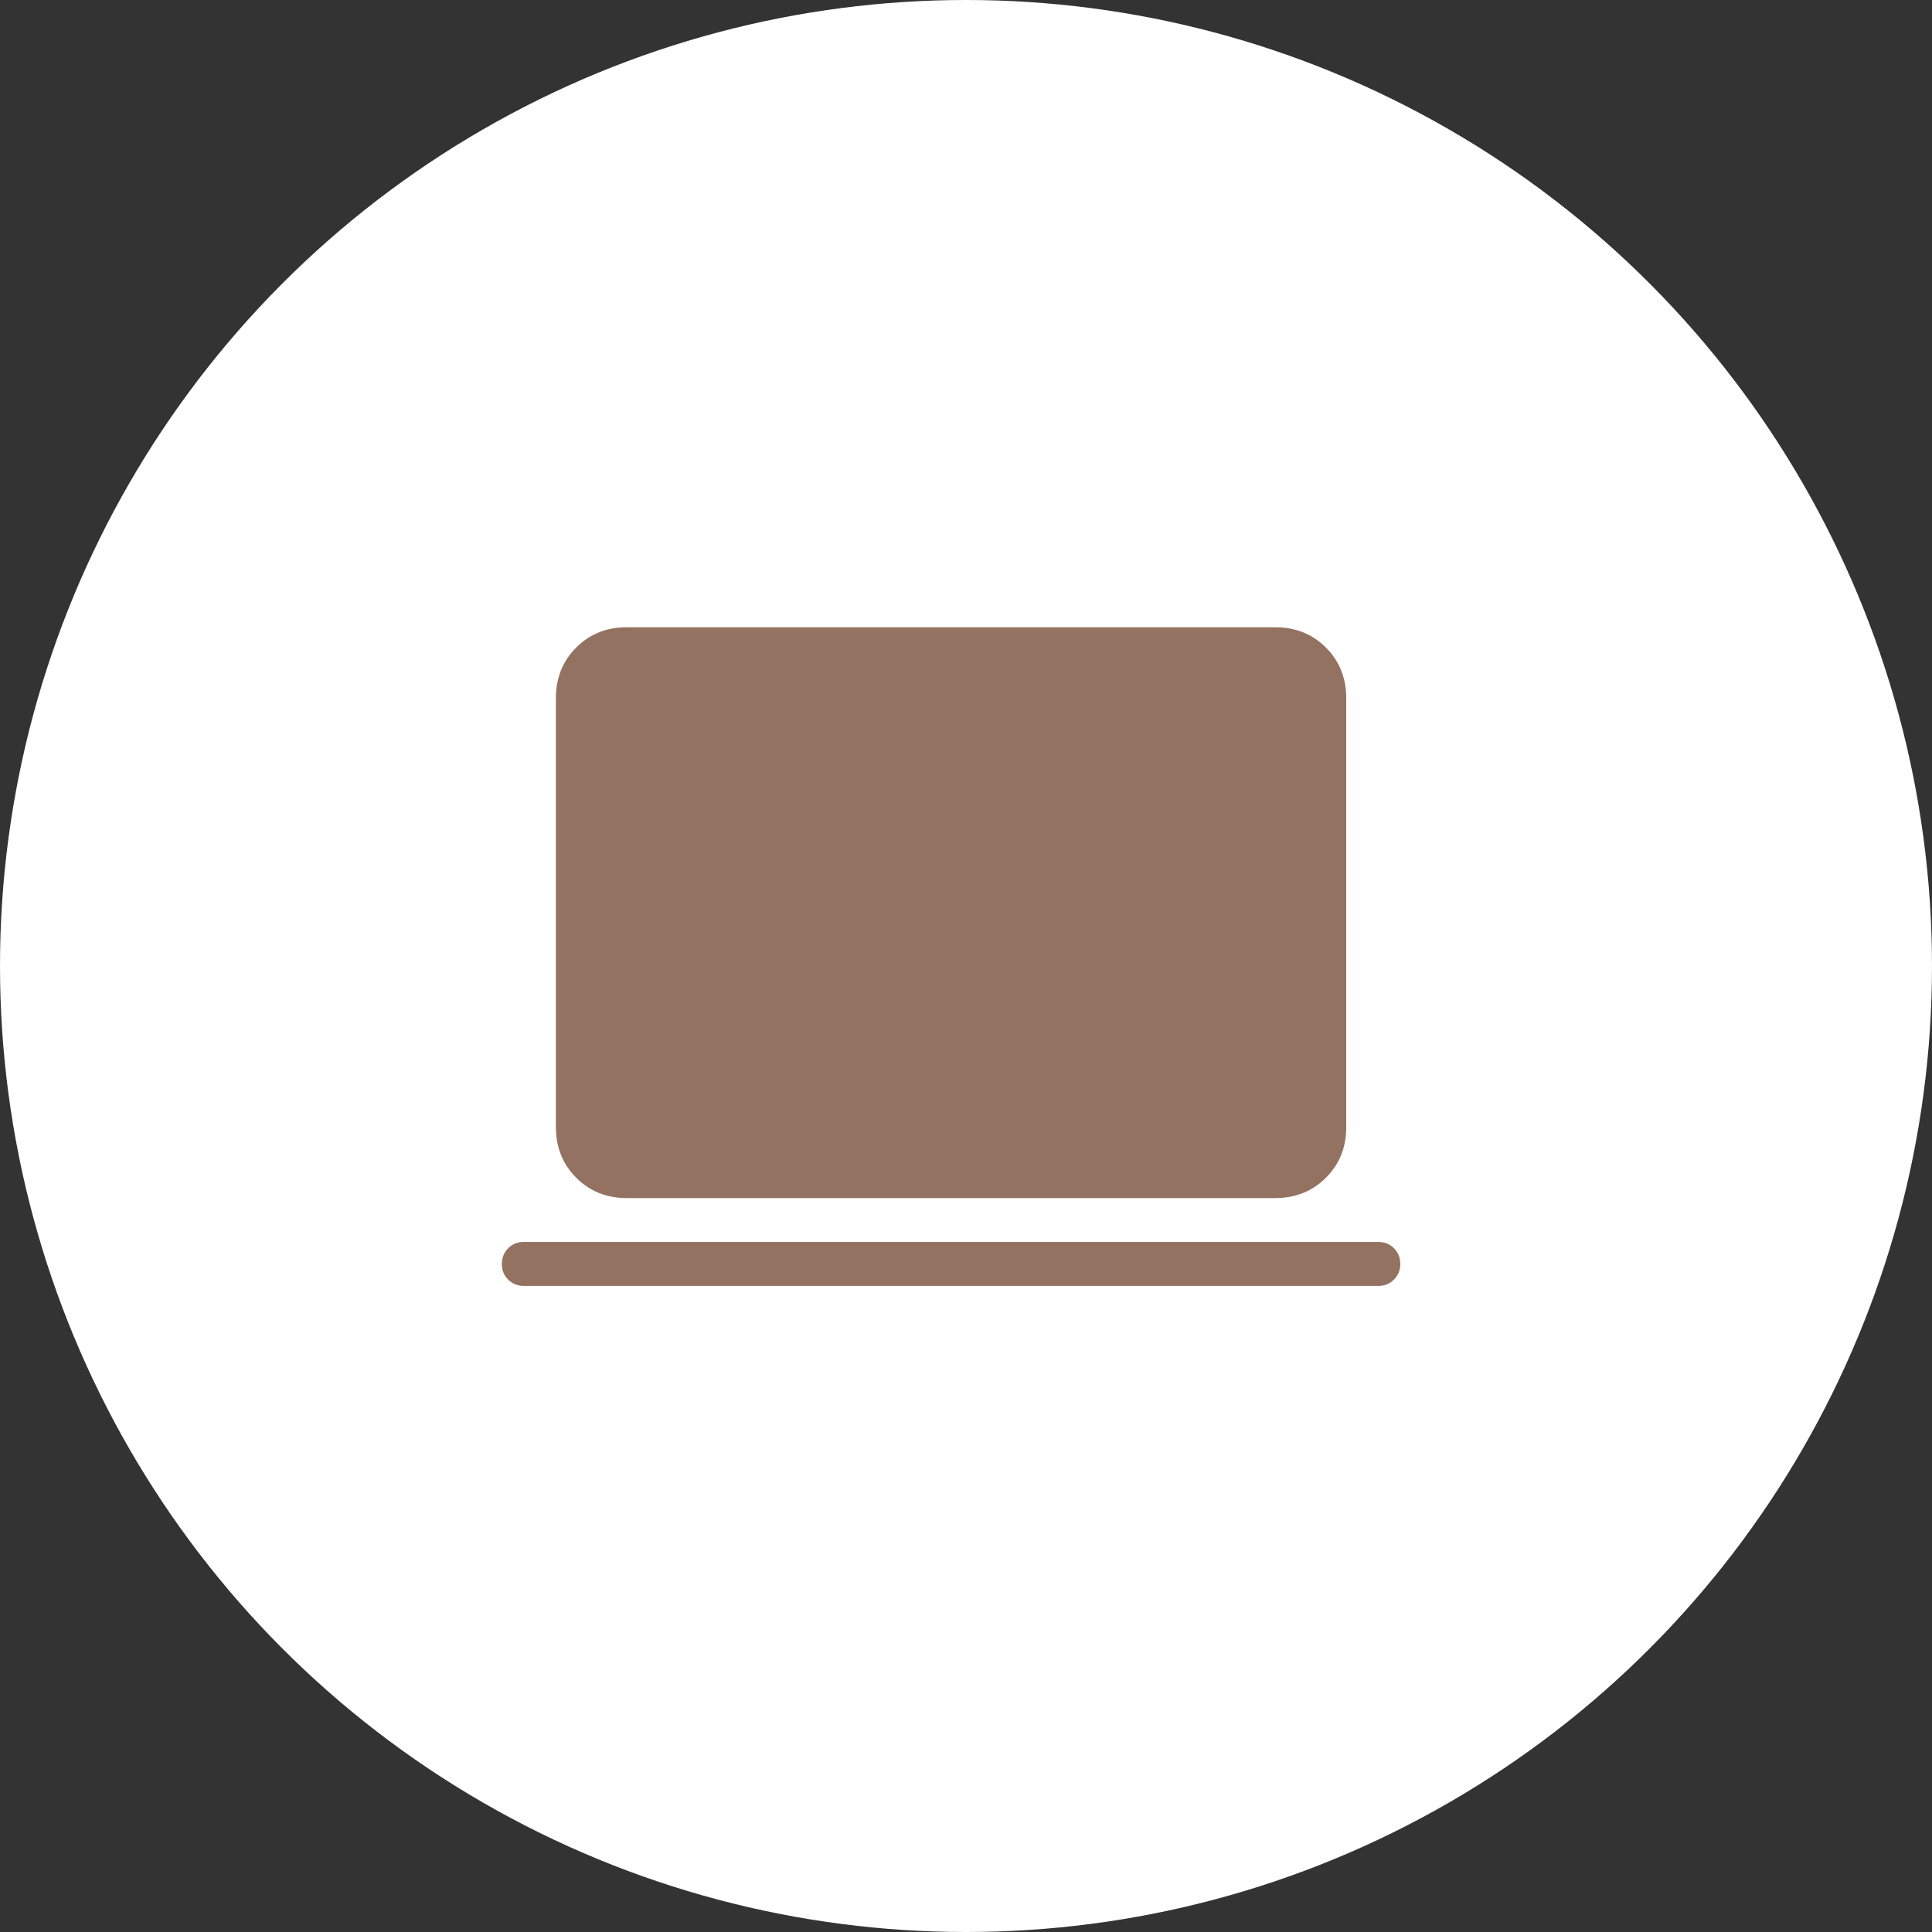
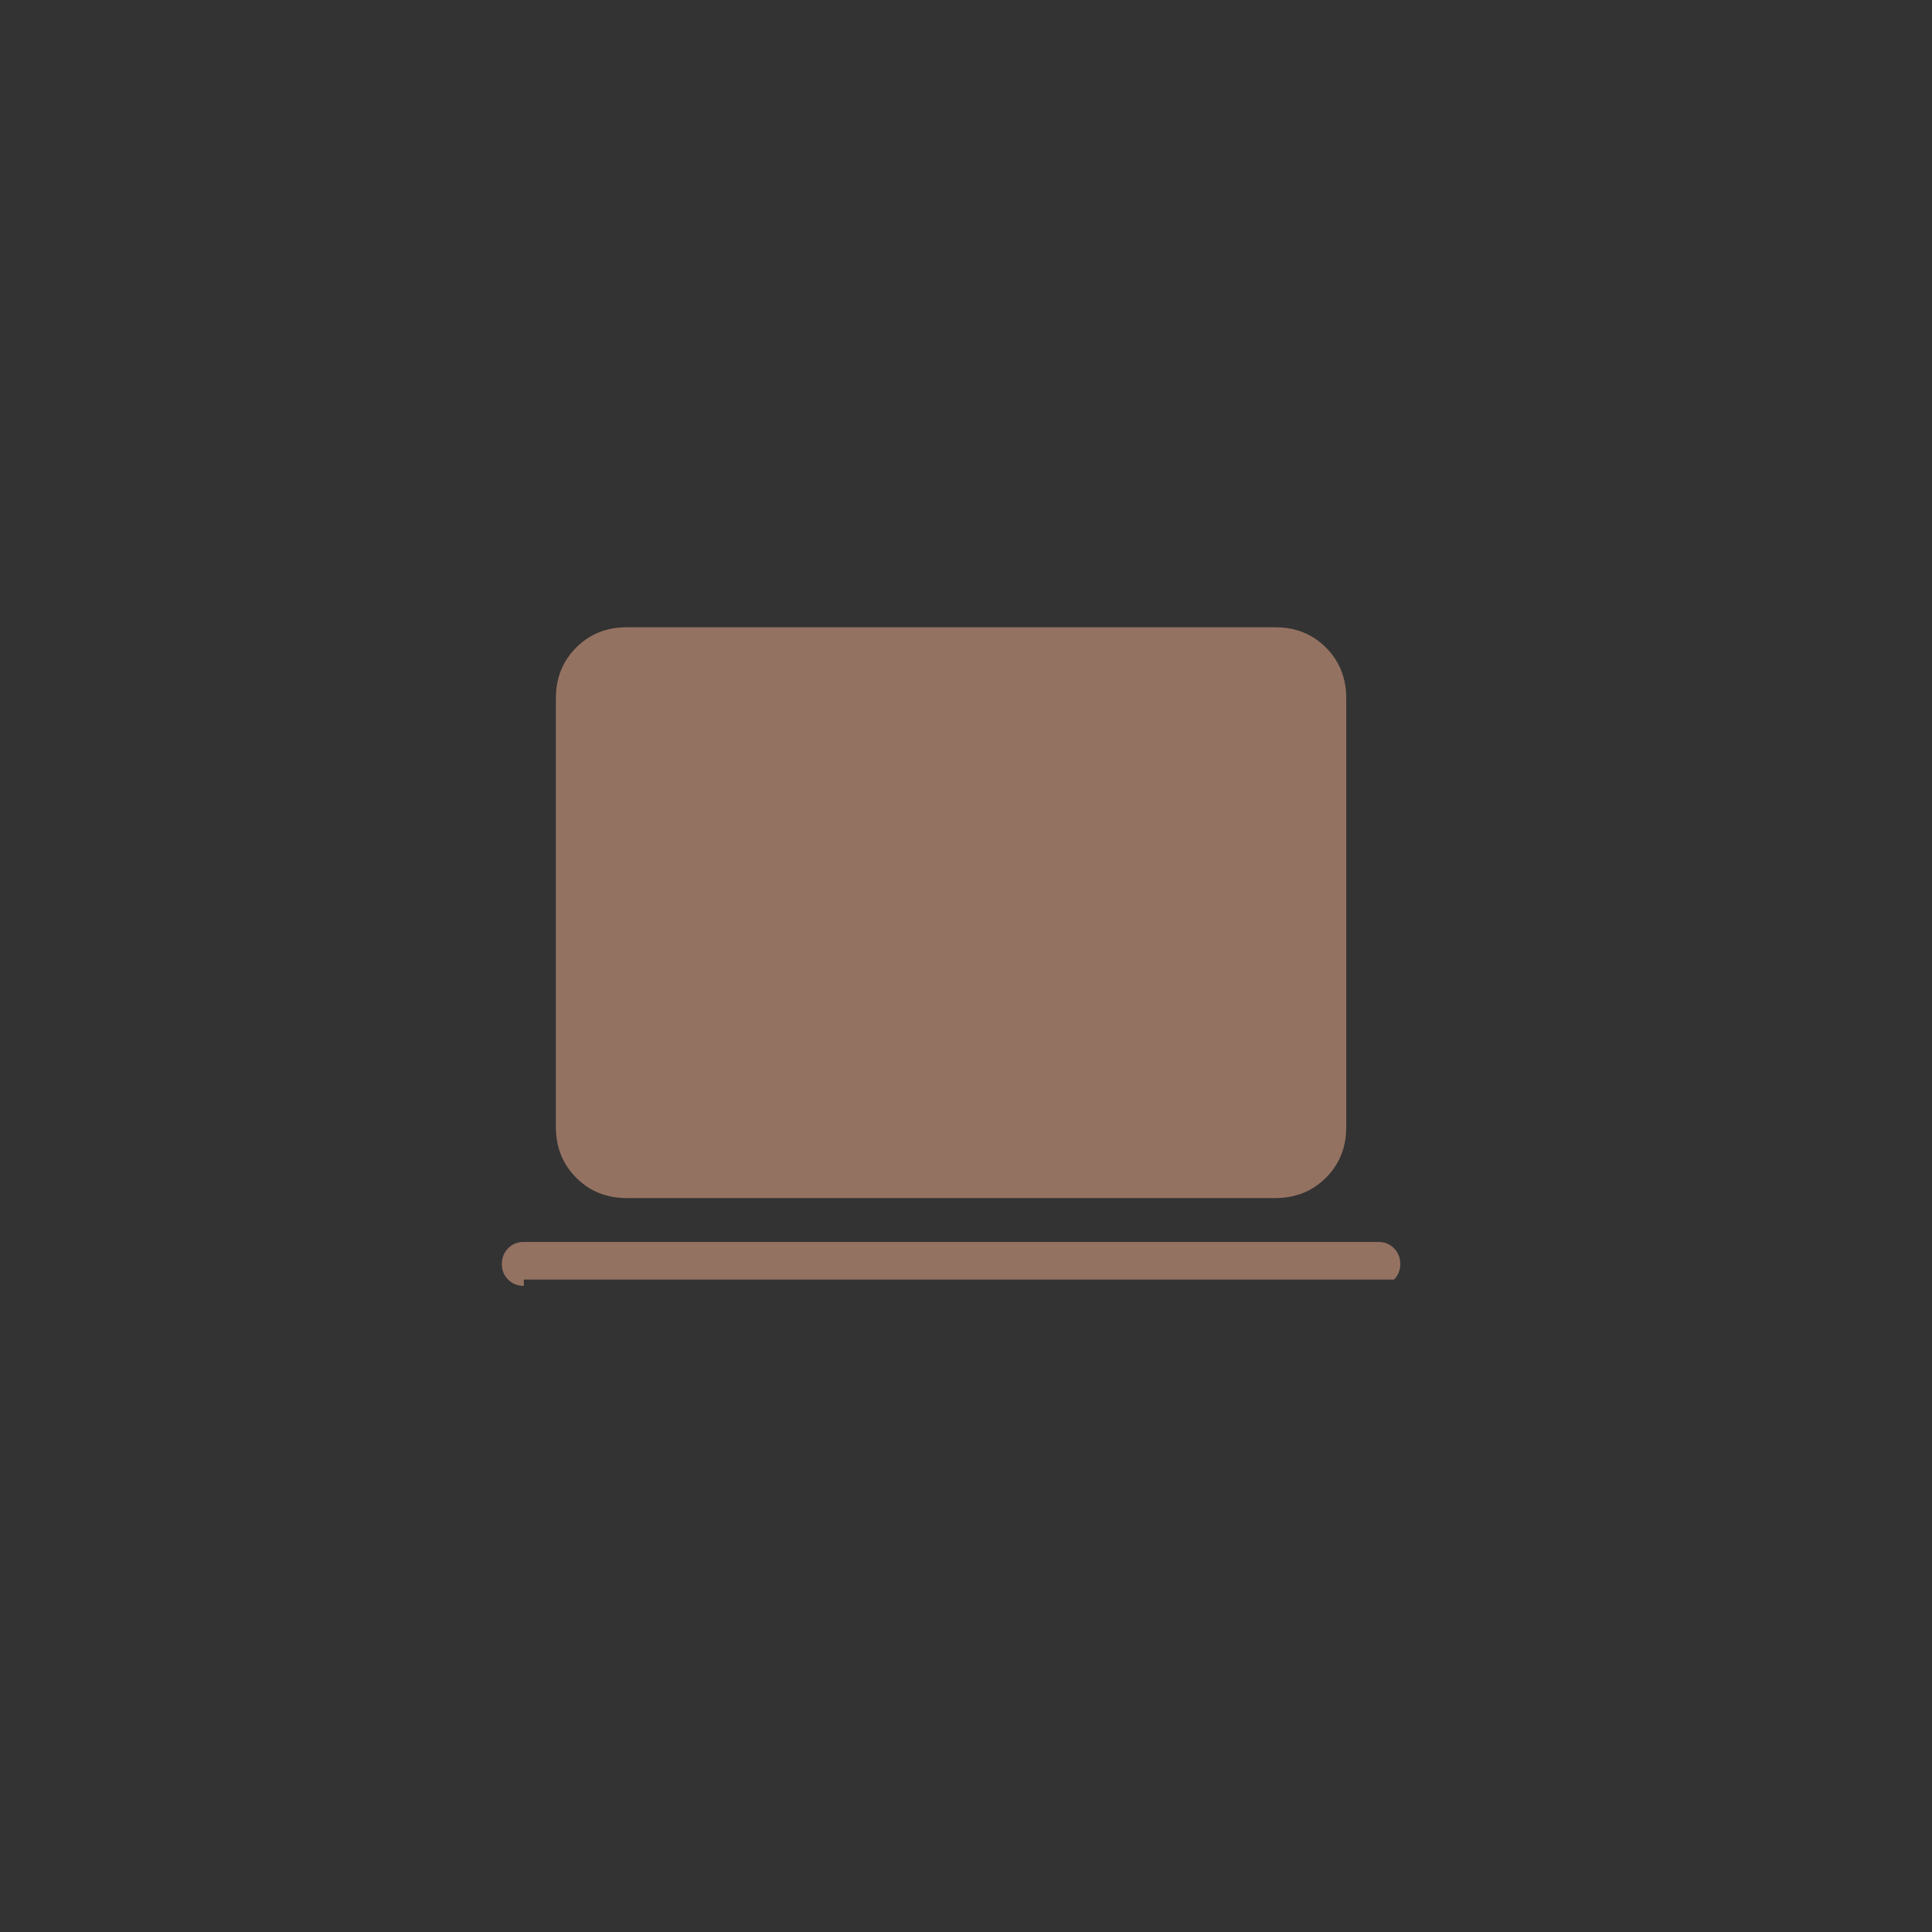
<svg xmlns="http://www.w3.org/2000/svg" width="113" height="113" viewBox="0 0 113 113" fill="none">
  <rect x="0" y="0" width="113" height="113" fill="#333333" stroke="none" />
-   <circle cx="56.5" cy="56.5" r="56.5" fill="white" />
-   <path d="M30.638 75.21C30.272 75.21 29.965 75.087 29.719 74.84C29.472 74.594 29.35 74.289 29.352 73.926C29.353 73.563 29.477 73.258 29.721 73.009C29.966 72.761 30.271 72.638 30.636 72.639H80.618C80.982 72.639 81.287 72.763 81.532 73.009C81.777 73.256 81.9 73.561 81.902 73.924C81.903 74.287 81.78 74.592 81.532 74.84C81.284 75.089 80.979 75.212 80.618 75.21H30.638ZM36.663 70.074C35.48 70.074 34.493 69.677 33.702 68.885C32.911 68.092 32.515 67.105 32.513 65.924V40.835C32.513 39.654 32.909 38.667 33.702 37.874C34.495 37.081 35.481 36.686 36.661 36.688H74.593C75.774 36.688 76.76 37.083 77.551 37.874C78.342 38.665 78.739 39.652 78.74 40.835V65.926C78.74 67.108 78.344 68.094 77.551 68.885C76.758 69.676 75.772 70.072 74.59 70.074H36.663Z" fill="#947261" />
+   <path d="M30.638 75.21C30.272 75.21 29.965 75.087 29.719 74.84C29.472 74.594 29.35 74.289 29.352 73.926C29.353 73.563 29.477 73.258 29.721 73.009C29.966 72.761 30.271 72.638 30.636 72.639H80.618C80.982 72.639 81.287 72.763 81.532 73.009C81.777 73.256 81.9 73.561 81.902 73.924C81.903 74.287 81.78 74.592 81.532 74.84H30.638ZM36.663 70.074C35.48 70.074 34.493 69.677 33.702 68.885C32.911 68.092 32.515 67.105 32.513 65.924V40.835C32.513 39.654 32.909 38.667 33.702 37.874C34.495 37.081 35.481 36.686 36.661 36.688H74.593C75.774 36.688 76.76 37.083 77.551 37.874C78.342 38.665 78.739 39.652 78.74 40.835V65.926C78.74 67.108 78.344 68.094 77.551 68.885C76.758 69.676 75.772 70.072 74.59 70.074H36.663Z" fill="#947261" />
</svg>